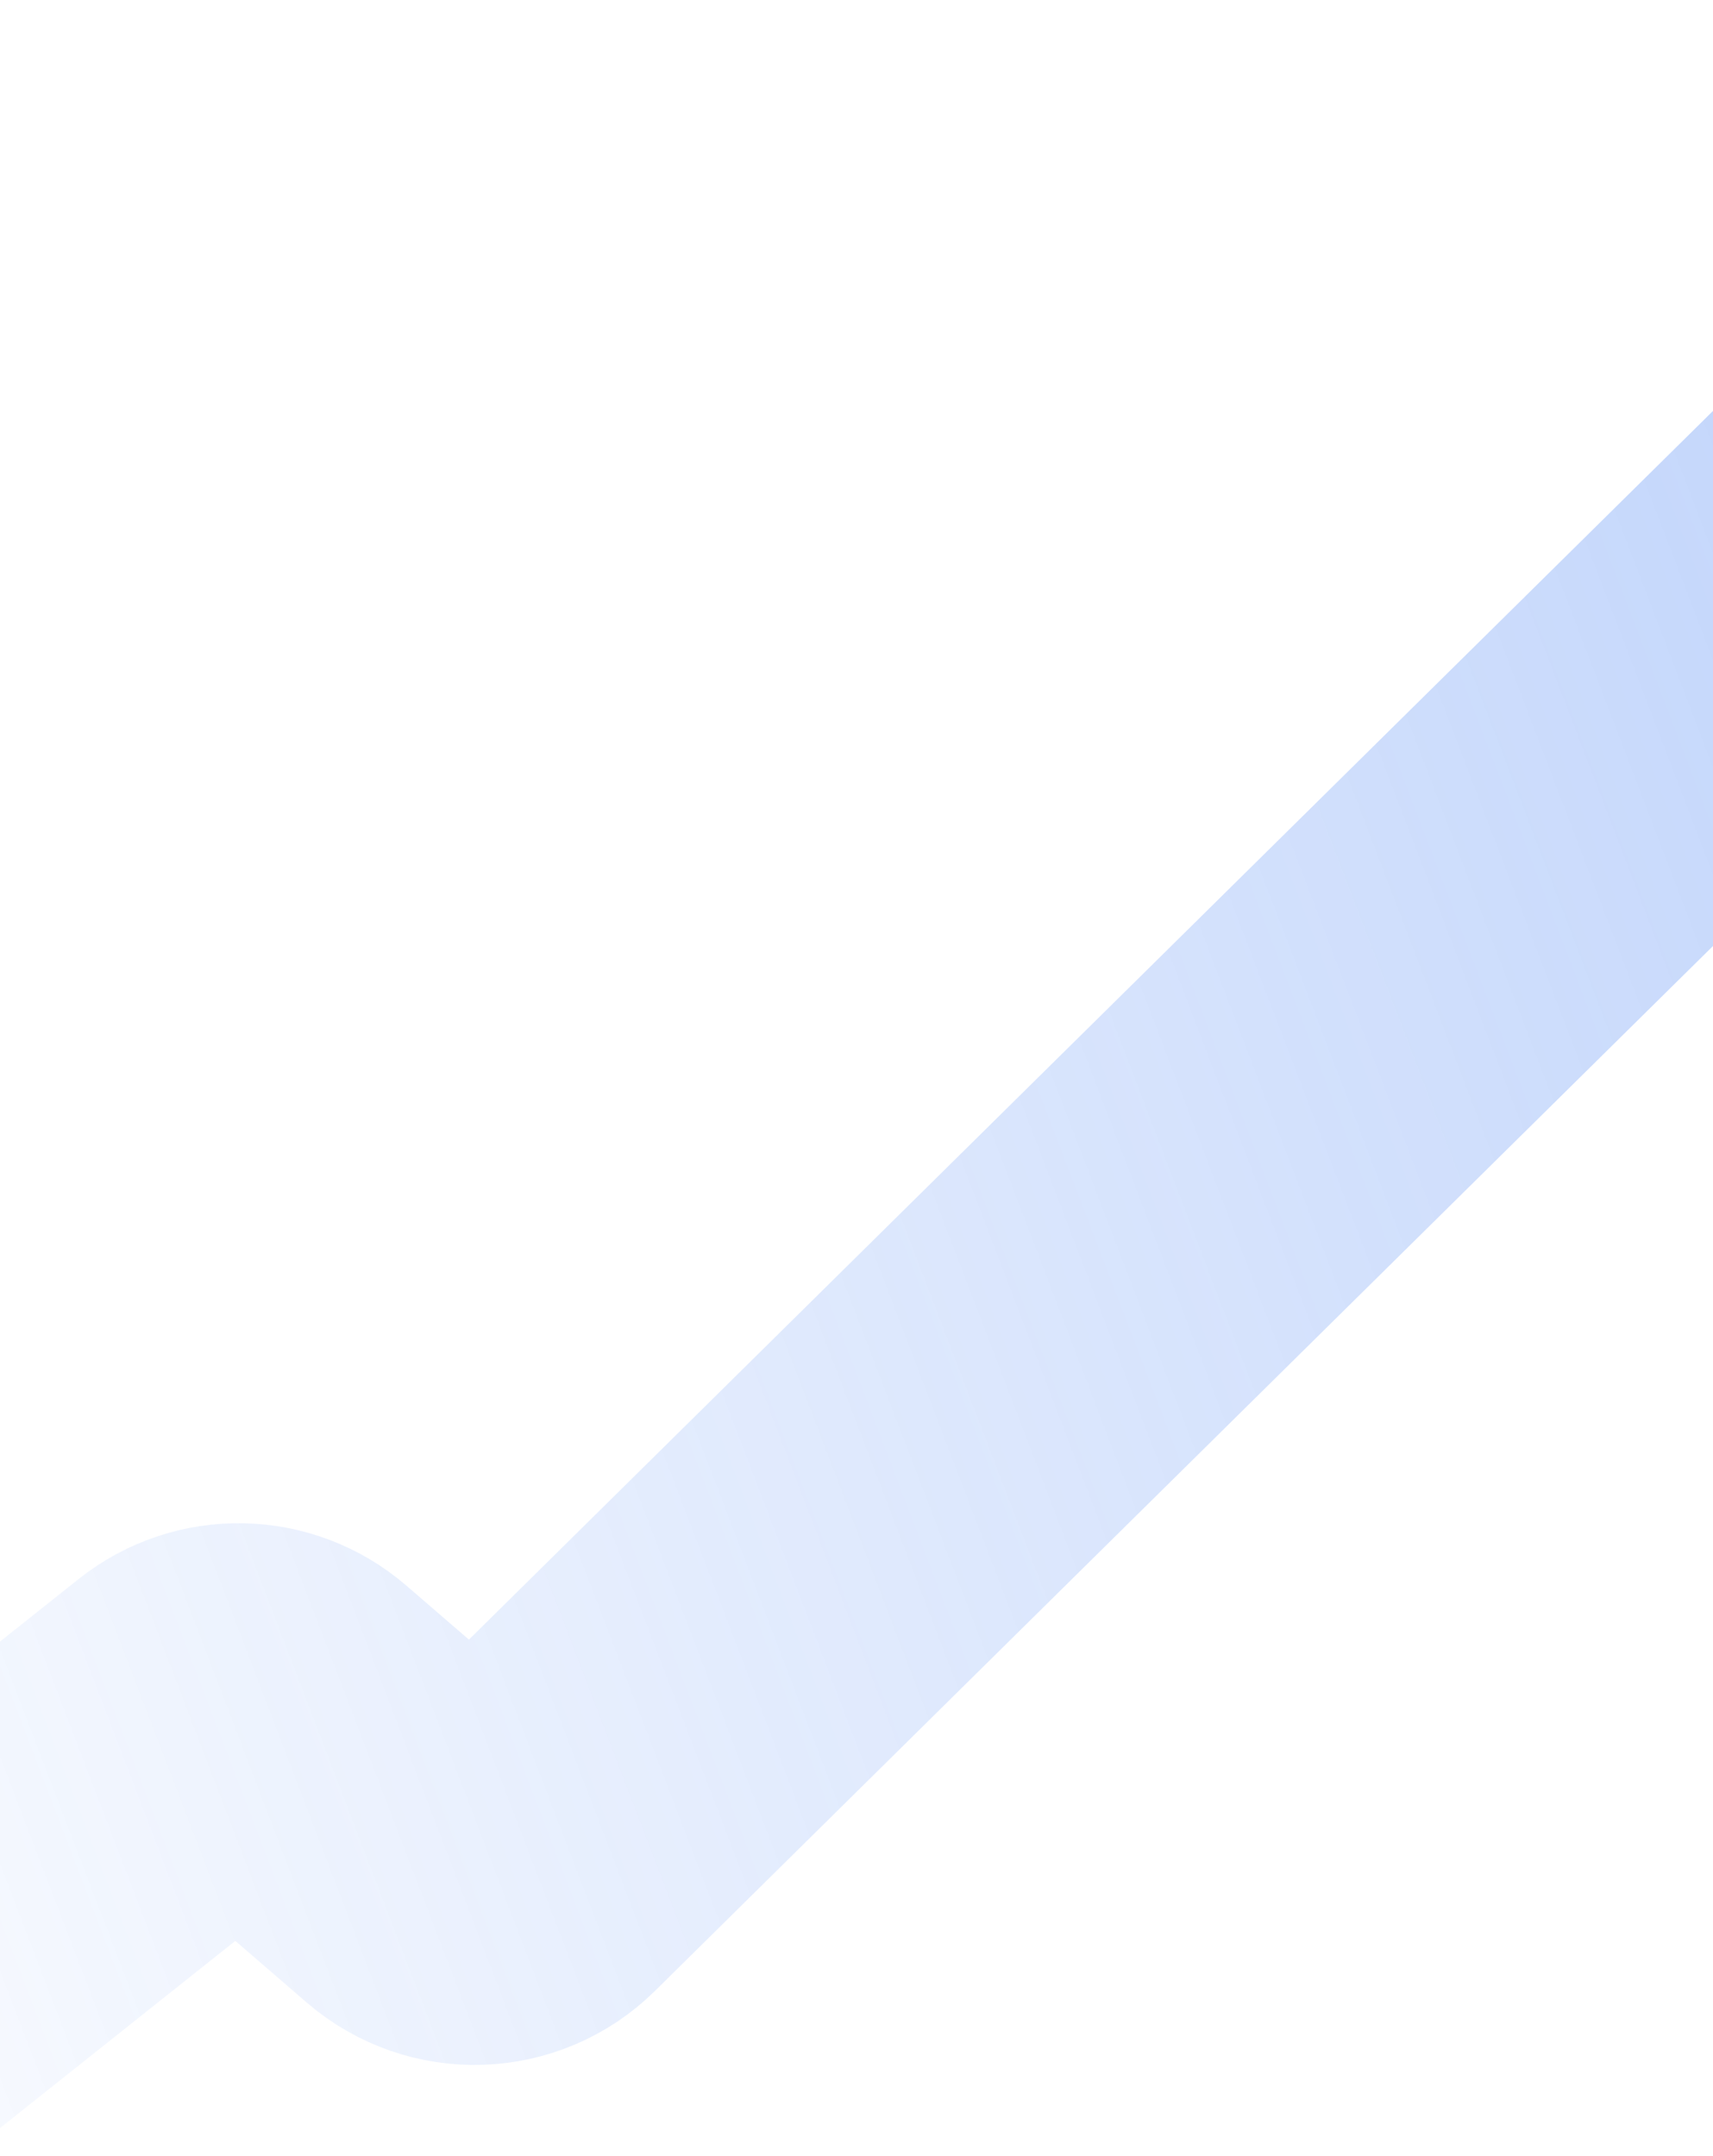
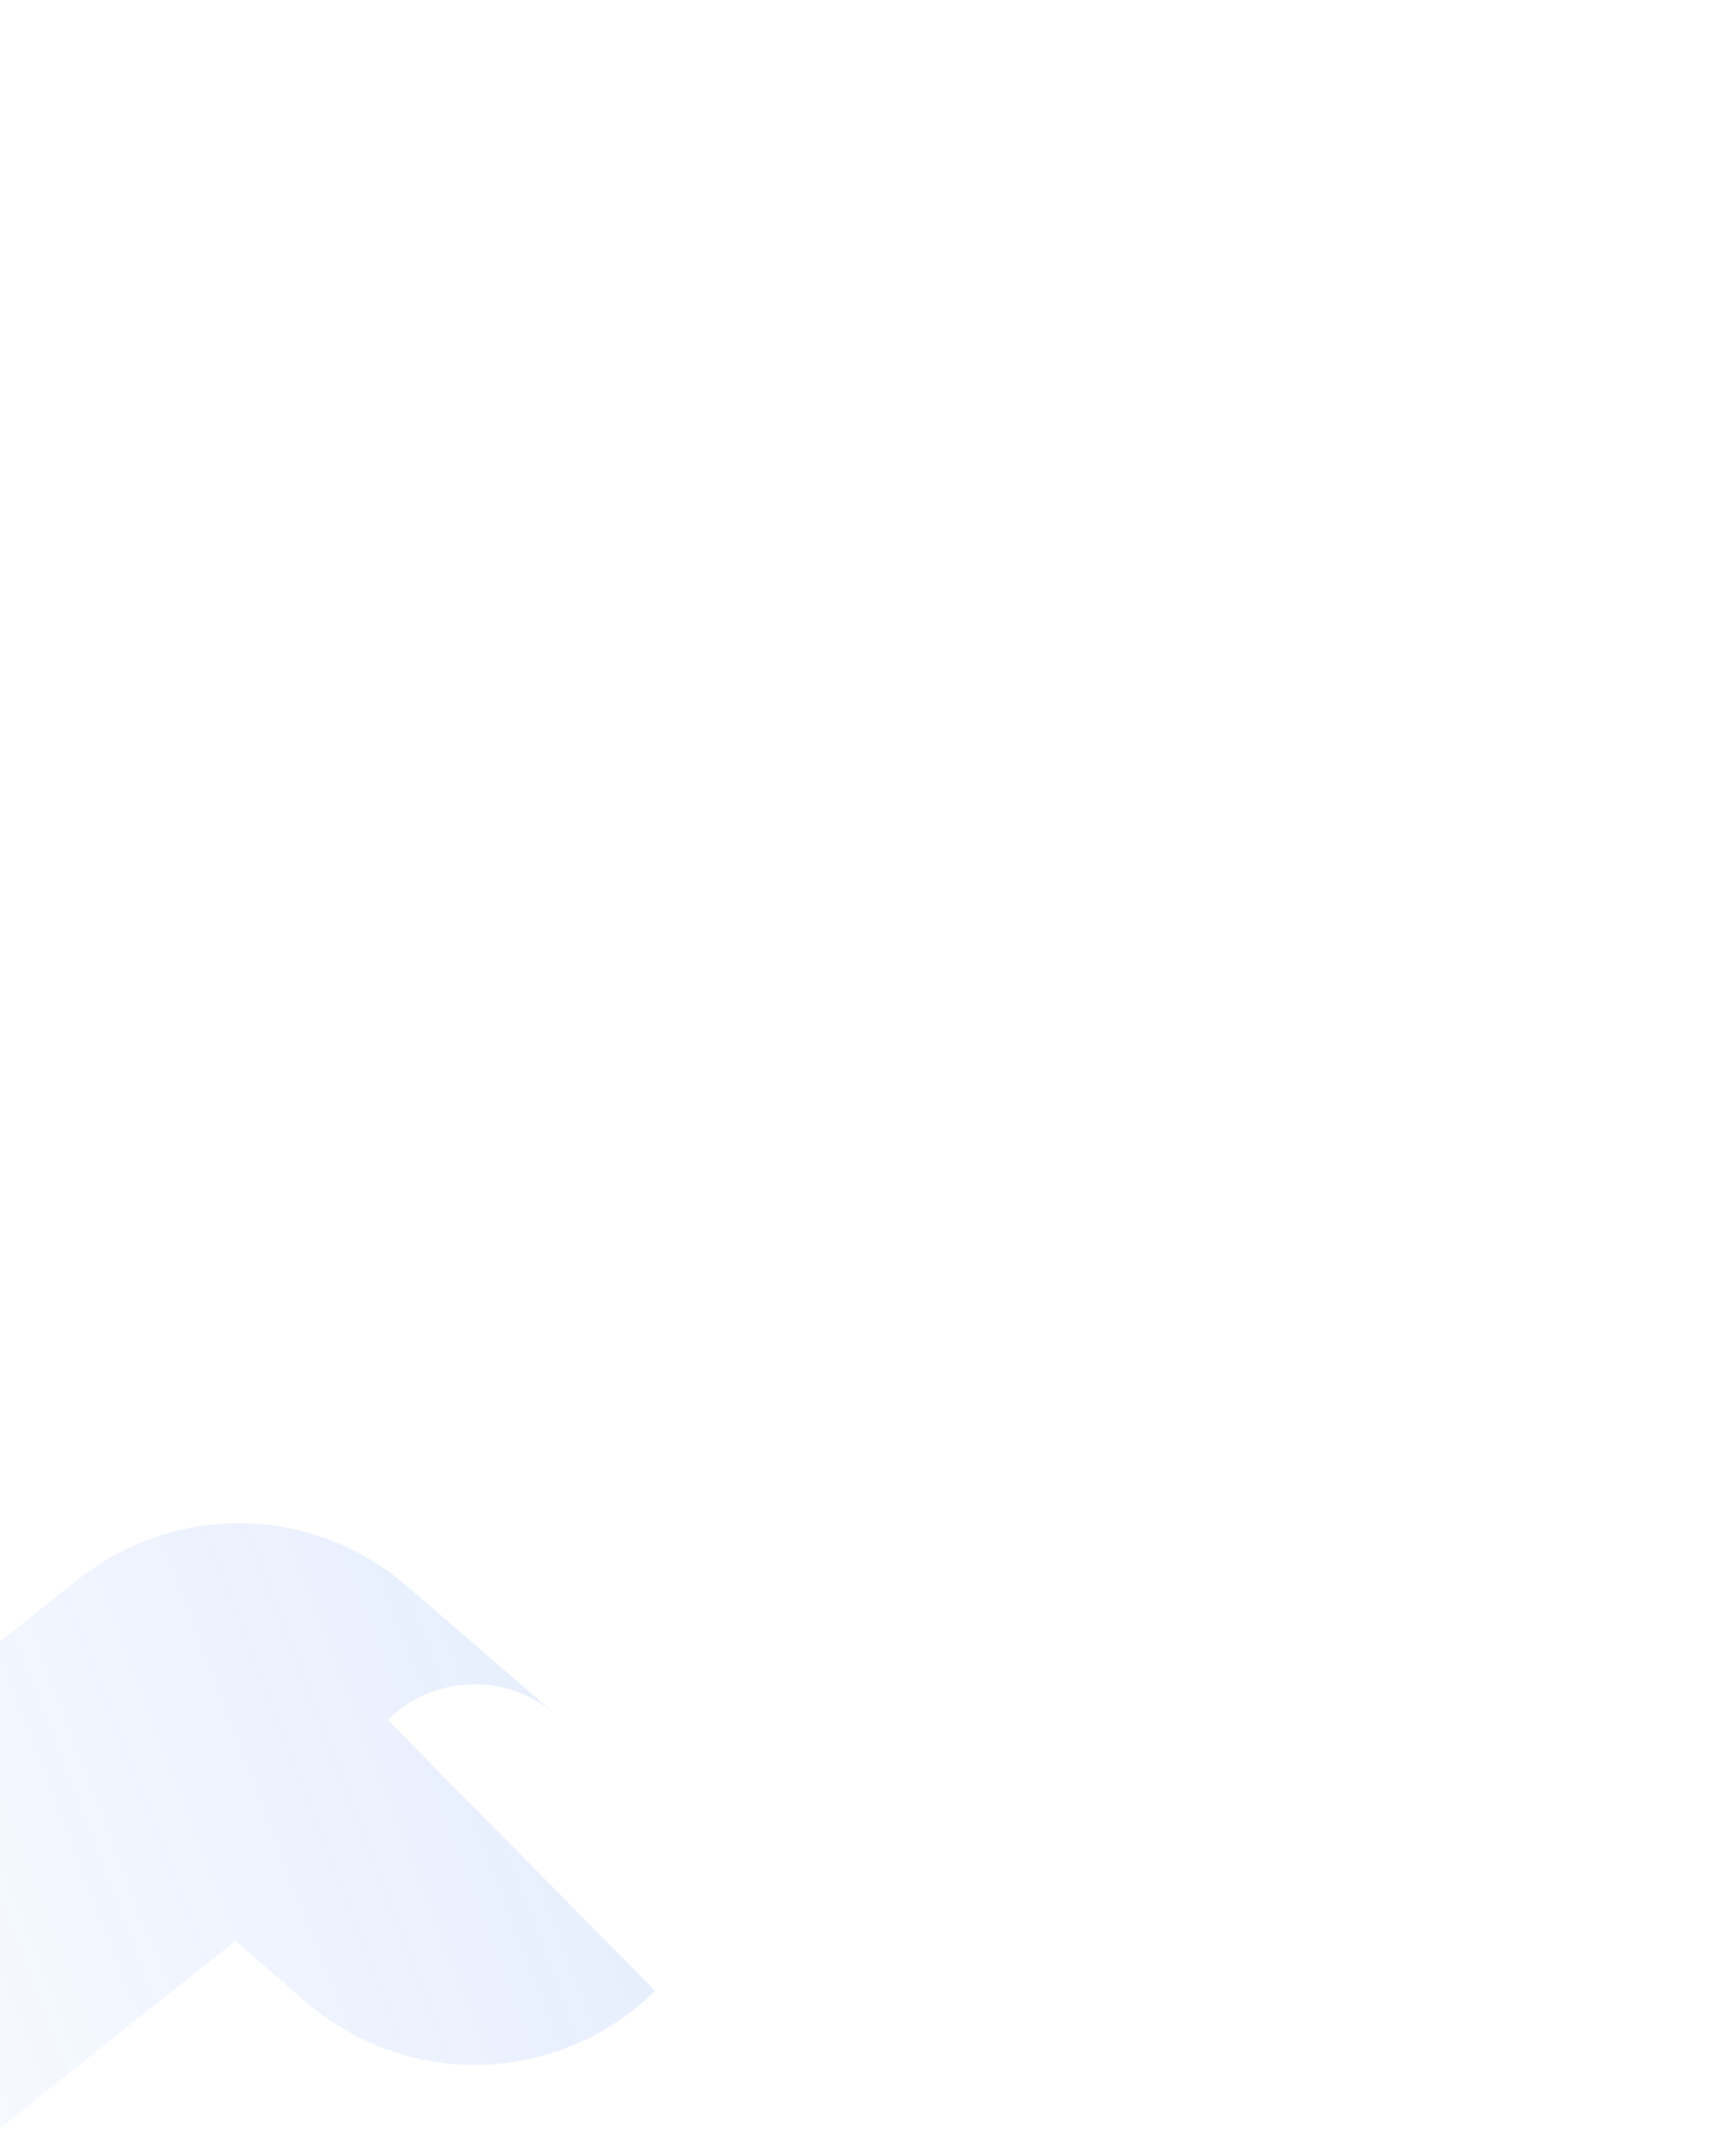
<svg xmlns="http://www.w3.org/2000/svg" width="360" height="453" viewBox="0 0 360 453" fill="none">
-   <path d="M-98 474L41.412 363.104C46.679 358.915 54.181 359.065 59.276 363.463L90.582 390.488C96.108 395.259 104.372 394.982 109.567 389.853L475 29" stroke="url(#paint0_linear_187_2452)" stroke-opacity="0.5" stroke-width="80" />
+   <path d="M-98 474L41.412 363.104C46.679 358.915 54.181 359.065 59.276 363.463L90.582 390.488C96.108 395.259 104.372 394.982 109.567 389.853" stroke="url(#paint0_linear_187_2452)" stroke-opacity="0.5" stroke-width="80" />
  <defs>
    <linearGradient id="paint0_linear_187_2452" x1="415.43" y1="144.57" x2="-130.856" y2="353.629" gradientUnits="userSpaceOnUse">
      <stop stop-color="#286CF1" stop-opacity="0.57" />
      <stop offset="1" stop-color="#286CF1" stop-opacity="0" />
    </linearGradient>
  </defs>
</svg>